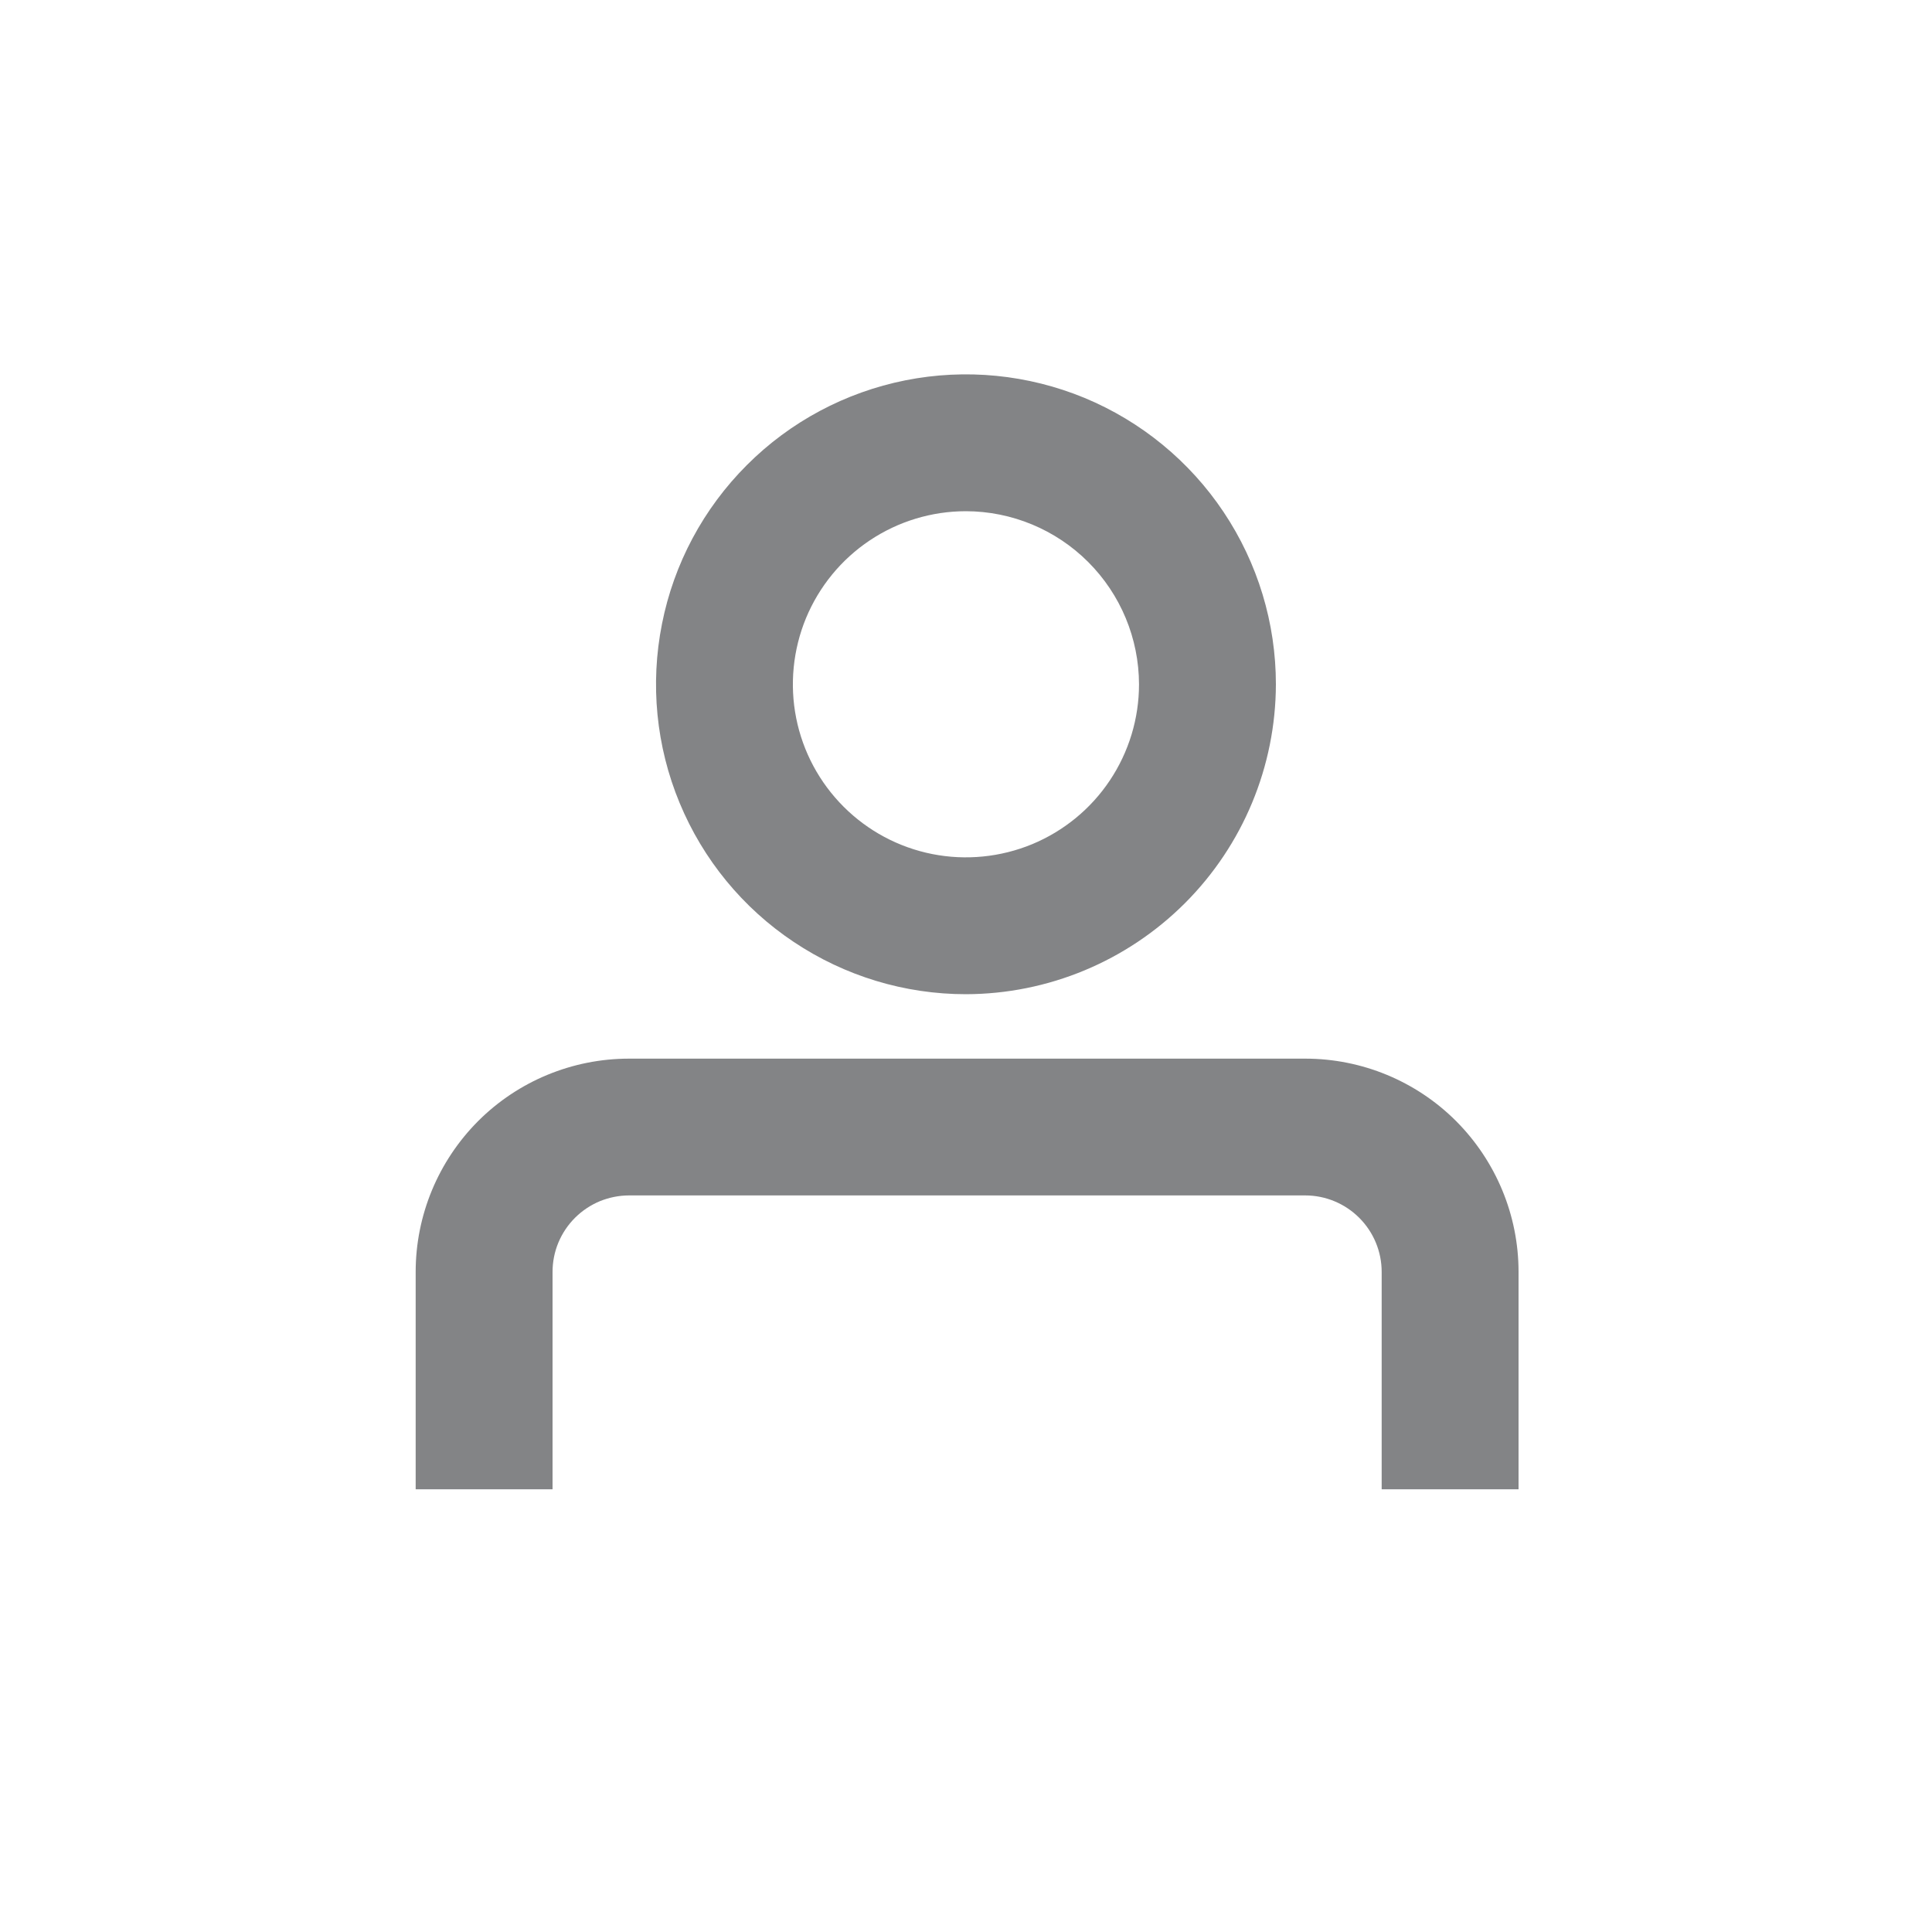
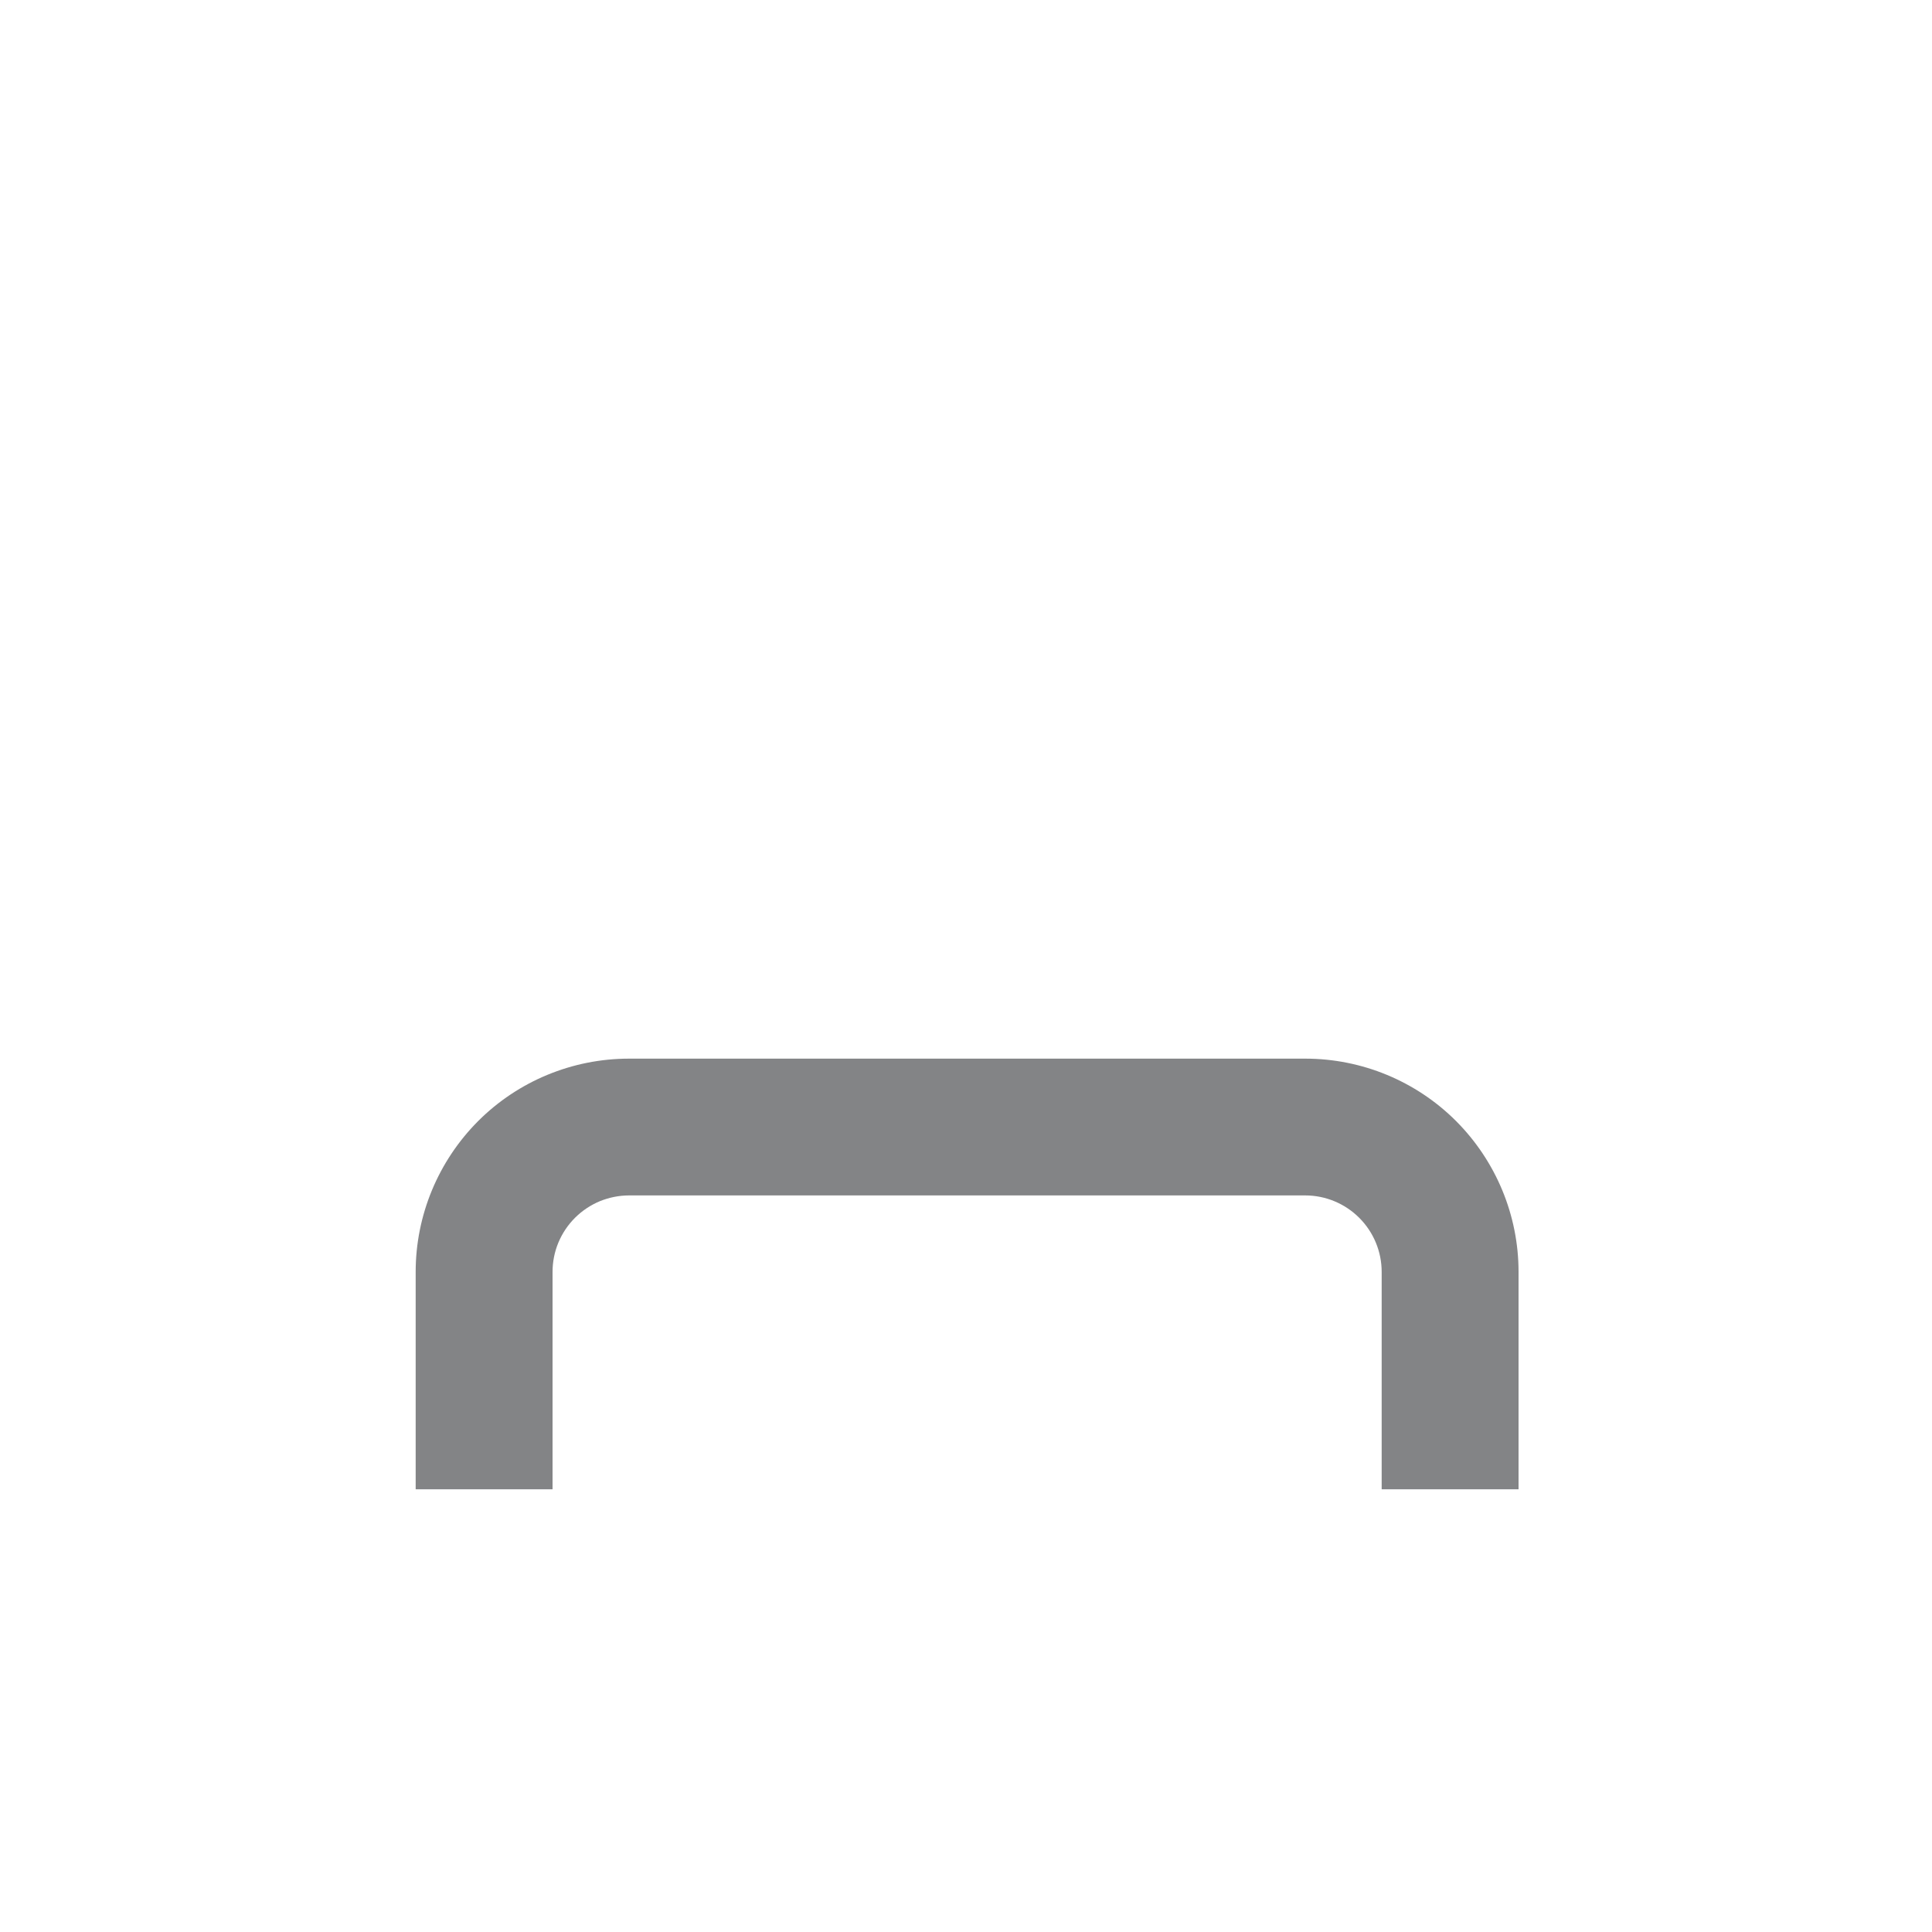
<svg xmlns="http://www.w3.org/2000/svg" width="20" height="20" viewBox="0 0 20 20" fill="none">
-   <path d="M9.999 10.292C9.365 10.292 8.745 10.104 8.217 9.751C7.689 9.399 7.278 8.898 7.035 8.311C6.792 7.725 6.729 7.08 6.853 6.458C6.976 5.835 7.282 5.264 7.731 4.815C8.179 4.366 8.751 4.061 9.373 3.937C9.996 3.813 10.641 3.877 11.227 4.119C11.813 4.362 12.315 4.774 12.667 5.301C13.02 5.829 13.208 6.449 13.208 7.084C13.206 7.934 12.867 8.749 12.266 9.35C11.664 9.951 10.85 10.29 9.999 10.292ZM9.999 5.292C9.645 5.292 9.299 5.397 9.004 5.594C8.709 5.791 8.48 6.071 8.344 6.398C8.209 6.725 8.173 7.086 8.242 7.433C8.311 7.781 8.482 8.1 8.733 8.351C8.983 8.601 9.302 8.772 9.65 8.841C9.997 8.91 10.358 8.874 10.685 8.739C11.012 8.603 11.292 8.374 11.489 8.079C11.686 7.784 11.791 7.438 11.791 7.084C11.79 6.609 11.601 6.154 11.265 5.818C10.929 5.482 10.474 5.293 9.999 5.292Z" fill="#838486" />
  <path d="M15.72 15.417H14.303V13.167C14.303 12.957 14.22 12.756 14.071 12.607C13.923 12.459 13.722 12.375 13.512 12.375H6.512C6.408 12.375 6.305 12.396 6.209 12.435C6.113 12.475 6.025 12.534 5.952 12.607C5.878 12.681 5.82 12.768 5.78 12.864C5.74 12.96 5.72 13.063 5.72 13.167V15.417H4.303V13.167C4.303 12.581 4.536 12.02 4.95 11.605C5.364 11.191 5.926 10.959 6.512 10.959H13.512C14.097 10.959 14.659 11.191 15.073 11.605C15.487 12.02 15.72 12.581 15.72 13.167V15.417Z" fill="#838486" />
</svg>